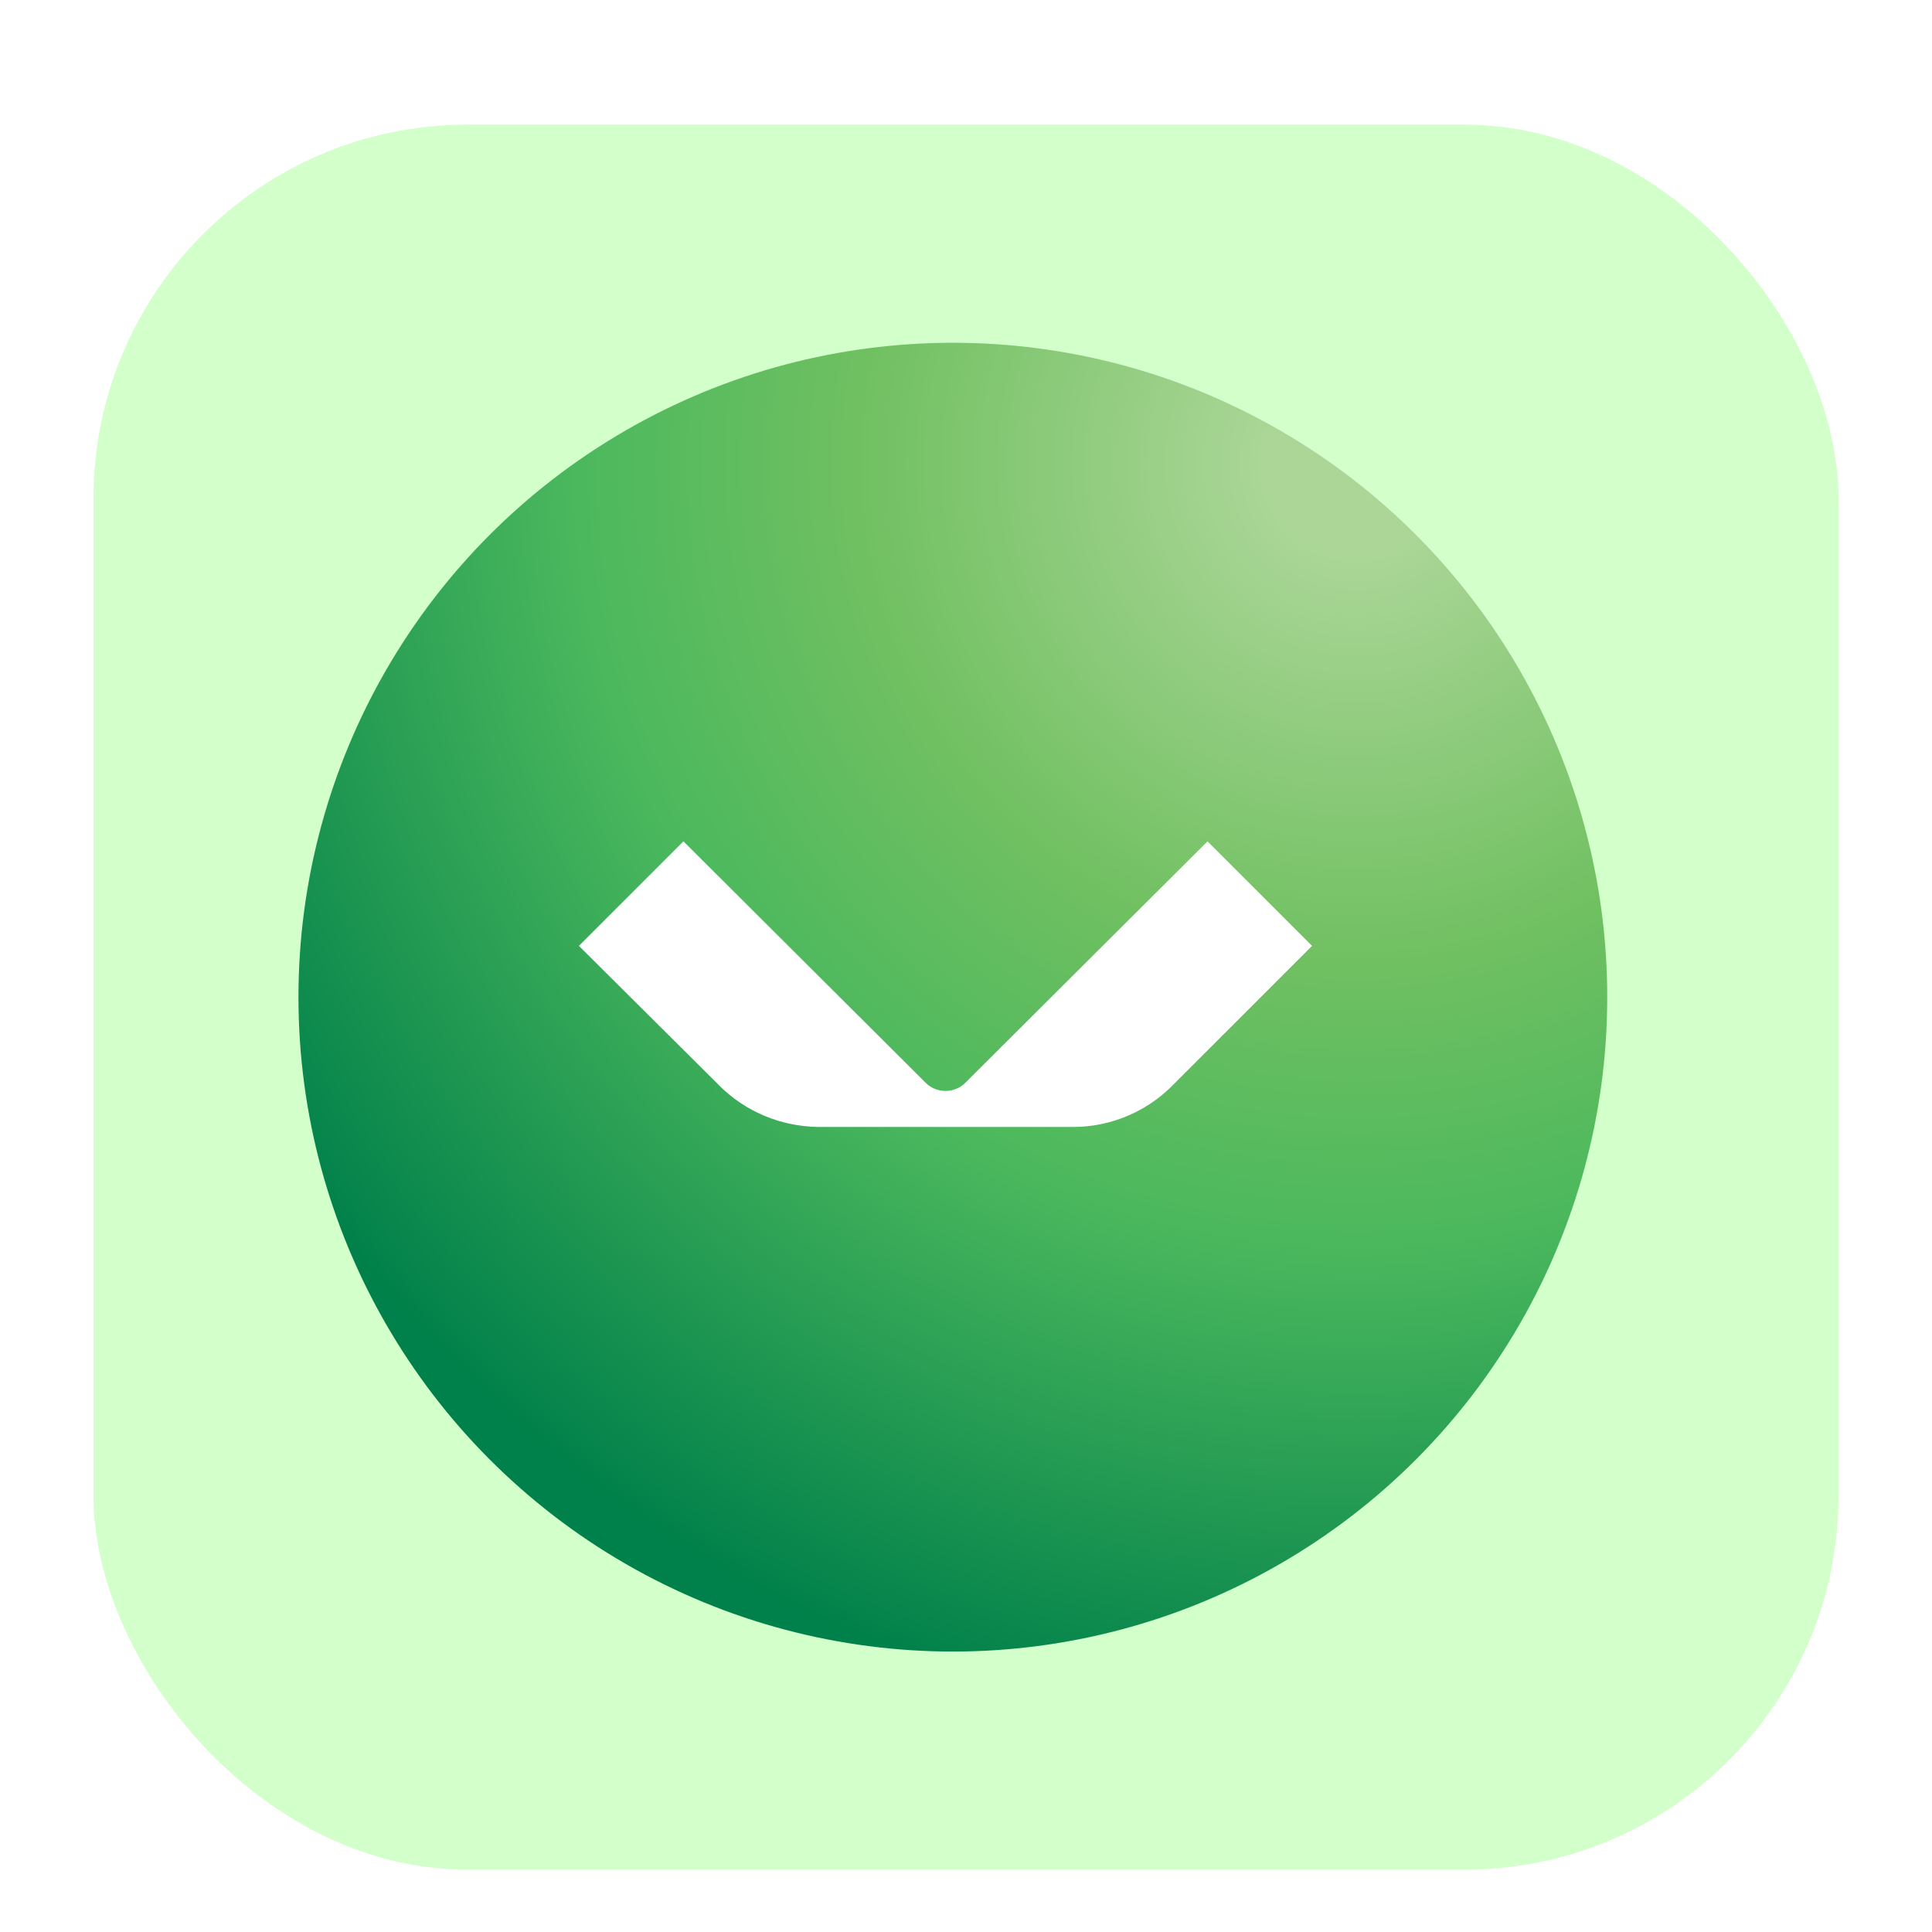
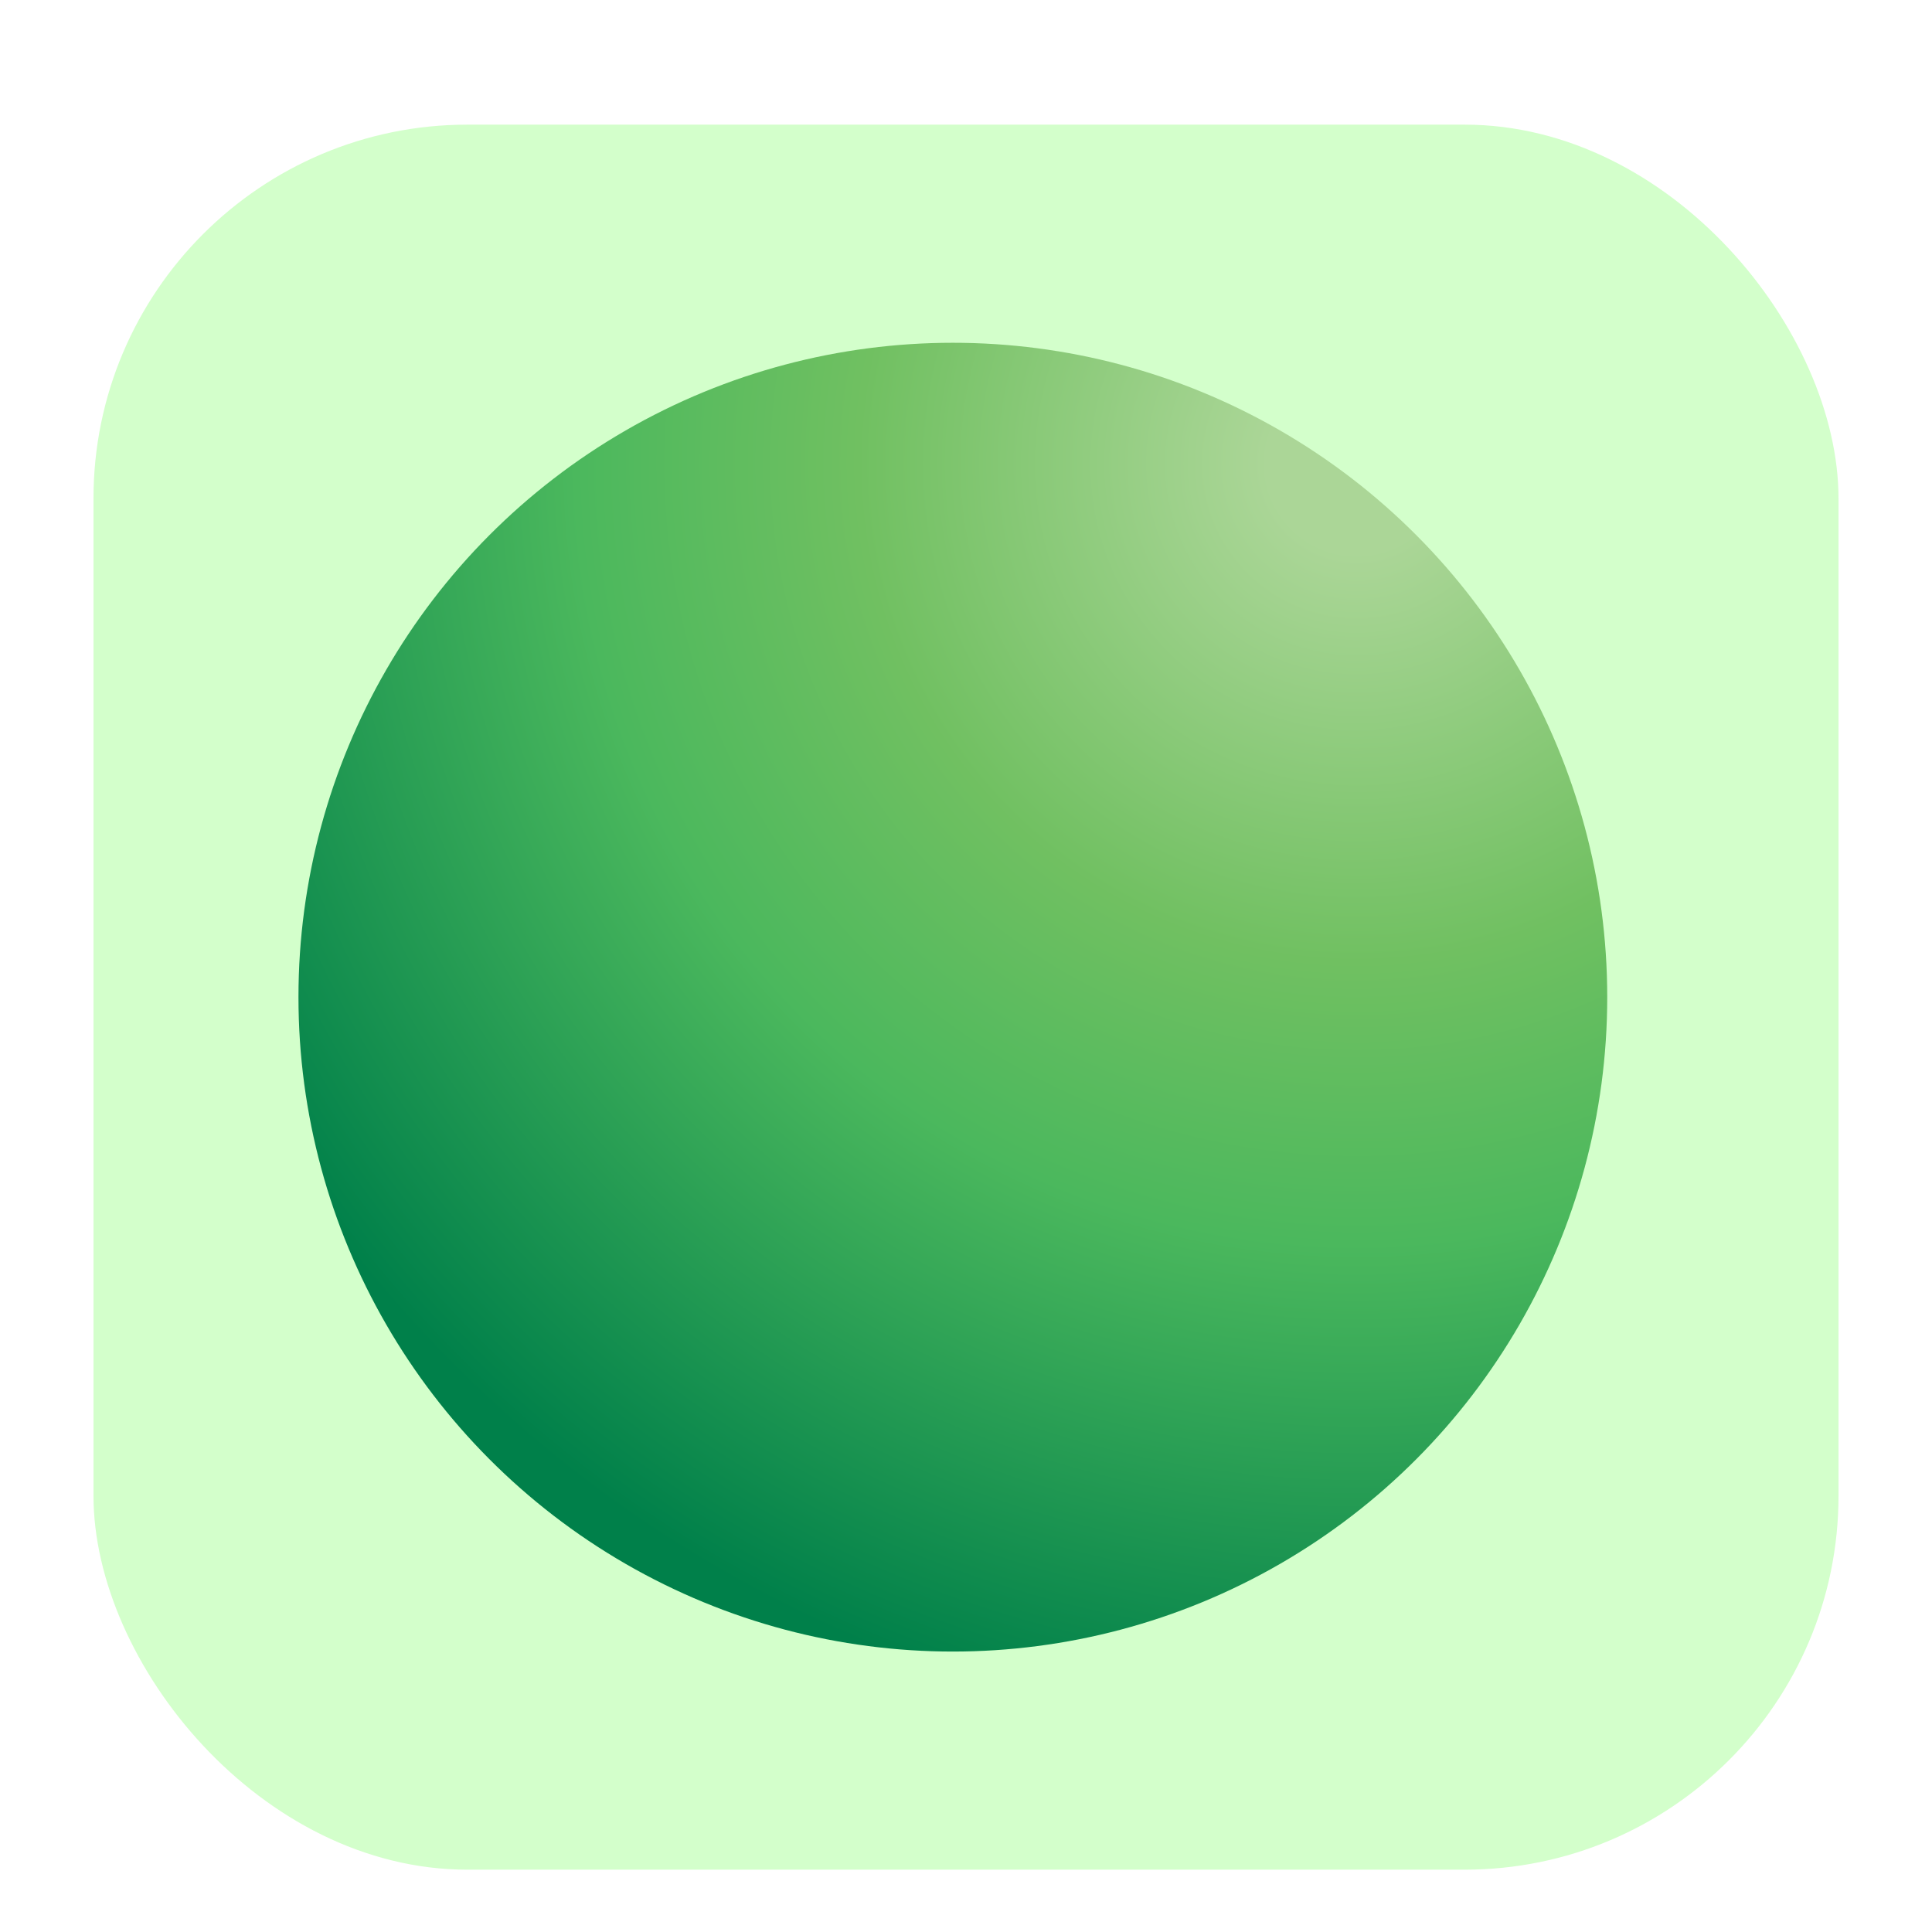
<svg xmlns="http://www.w3.org/2000/svg" width="62" height="62" viewBox="0 0 62 62" fill="none">
  <g filter="url(#filter0_ddd_4147_2125)">
    <rect x="3" y="2" width="56" height="56" rx="12" fill="#D3FFCB" />
    <circle cx="30.578" cy="30" r="21" fill="url(#paint0_radial_4147_2125)" />
-     <path d="M23.075 32.827L18.578 28.354L21.932 25L29.71 32.752C30.051 33.094 30.632 33.094 30.974 32.752L38.751 25L42.105 28.354L37.608 32.852C36.782 33.678 35.639 34.165 34.449 34.165H26.234C25.044 34.14 23.926 33.678 23.075 32.83V32.827Z" fill="white" />
  </g>
  <defs>
    <filter id="filter0_ddd_4147_2125" x="0" y="0" width="62" height="62" filterUnits="userSpaceOnUse" color-interpolation-filters="sRGB">
      <feFlood flood-opacity="0" result="BackgroundImageFix" />
      <feColorMatrix in="SourceAlpha" type="matrix" values="0 0 0 0 0 0 0 0 0 0 0 0 0 0 0 0 0 0 127 0" result="hardAlpha" />
      <feMorphology radius="1" operator="erode" in="SourceAlpha" result="effect1_dropShadow_4147_2125" />
      <feOffset dy="1" />
      <feGaussianBlur stdDeviation="1" />
      <feComposite in2="hardAlpha" operator="out" />
      <feColorMatrix type="matrix" values="0 0 0 0 0 0 0 0 0 0 0 0 0 0 0 0 0 0 0.1 0" />
      <feBlend mode="normal" in2="BackgroundImageFix" result="effect1_dropShadow_4147_2125" />
      <feColorMatrix in="SourceAlpha" type="matrix" values="0 0 0 0 0 0 0 0 0 0 0 0 0 0 0 0 0 0 127 0" result="hardAlpha" />
      <feOffset dy="1" />
      <feGaussianBlur stdDeviation="1.5" />
      <feComposite in2="hardAlpha" operator="out" />
      <feColorMatrix type="matrix" values="0 0 0 0 0 0 0 0 0 0 0 0 0 0 0 0 0 0 0.1 0" />
      <feBlend mode="normal" in2="effect1_dropShadow_4147_2125" result="effect2_dropShadow_4147_2125" />
      <feColorMatrix in="SourceAlpha" type="matrix" values="0 0 0 0 0 0 0 0 0 0 0 0 0 0 0 0 0 0 127 0" result="hardAlpha" />
      <feMorphology radius="1" operator="dilate" in="SourceAlpha" result="effect3_dropShadow_4147_2125" />
      <feOffset />
      <feComposite in2="hardAlpha" operator="out" />
      <feColorMatrix type="matrix" values="0 0 0 0 0 0 0 0 0 0 0 0 0 0 0 0 0 0 0.04 0" />
      <feBlend mode="normal" in2="effect2_dropShadow_4147_2125" result="effect3_dropShadow_4147_2125" />
      <feBlend mode="normal" in="SourceGraphic" in2="effect3_dropShadow_4147_2125" result="shape" />
    </filter>
    <radialGradient id="paint0_radial_4147_2125" cx="0" cy="0" r="1" gradientUnits="userSpaceOnUse" gradientTransform="translate(43.77 12.998) rotate(135.68) scale(41.126 41.129)">
      <stop offset="0.07" stop-color="#ABD697" />
      <stop offset="0.39" stop-color="#70C061" />
      <stop offset="0.61" stop-color="#4BB85D" />
      <stop offset="1" stop-color="#00804A" />
    </radialGradient>
  </defs>
</svg>